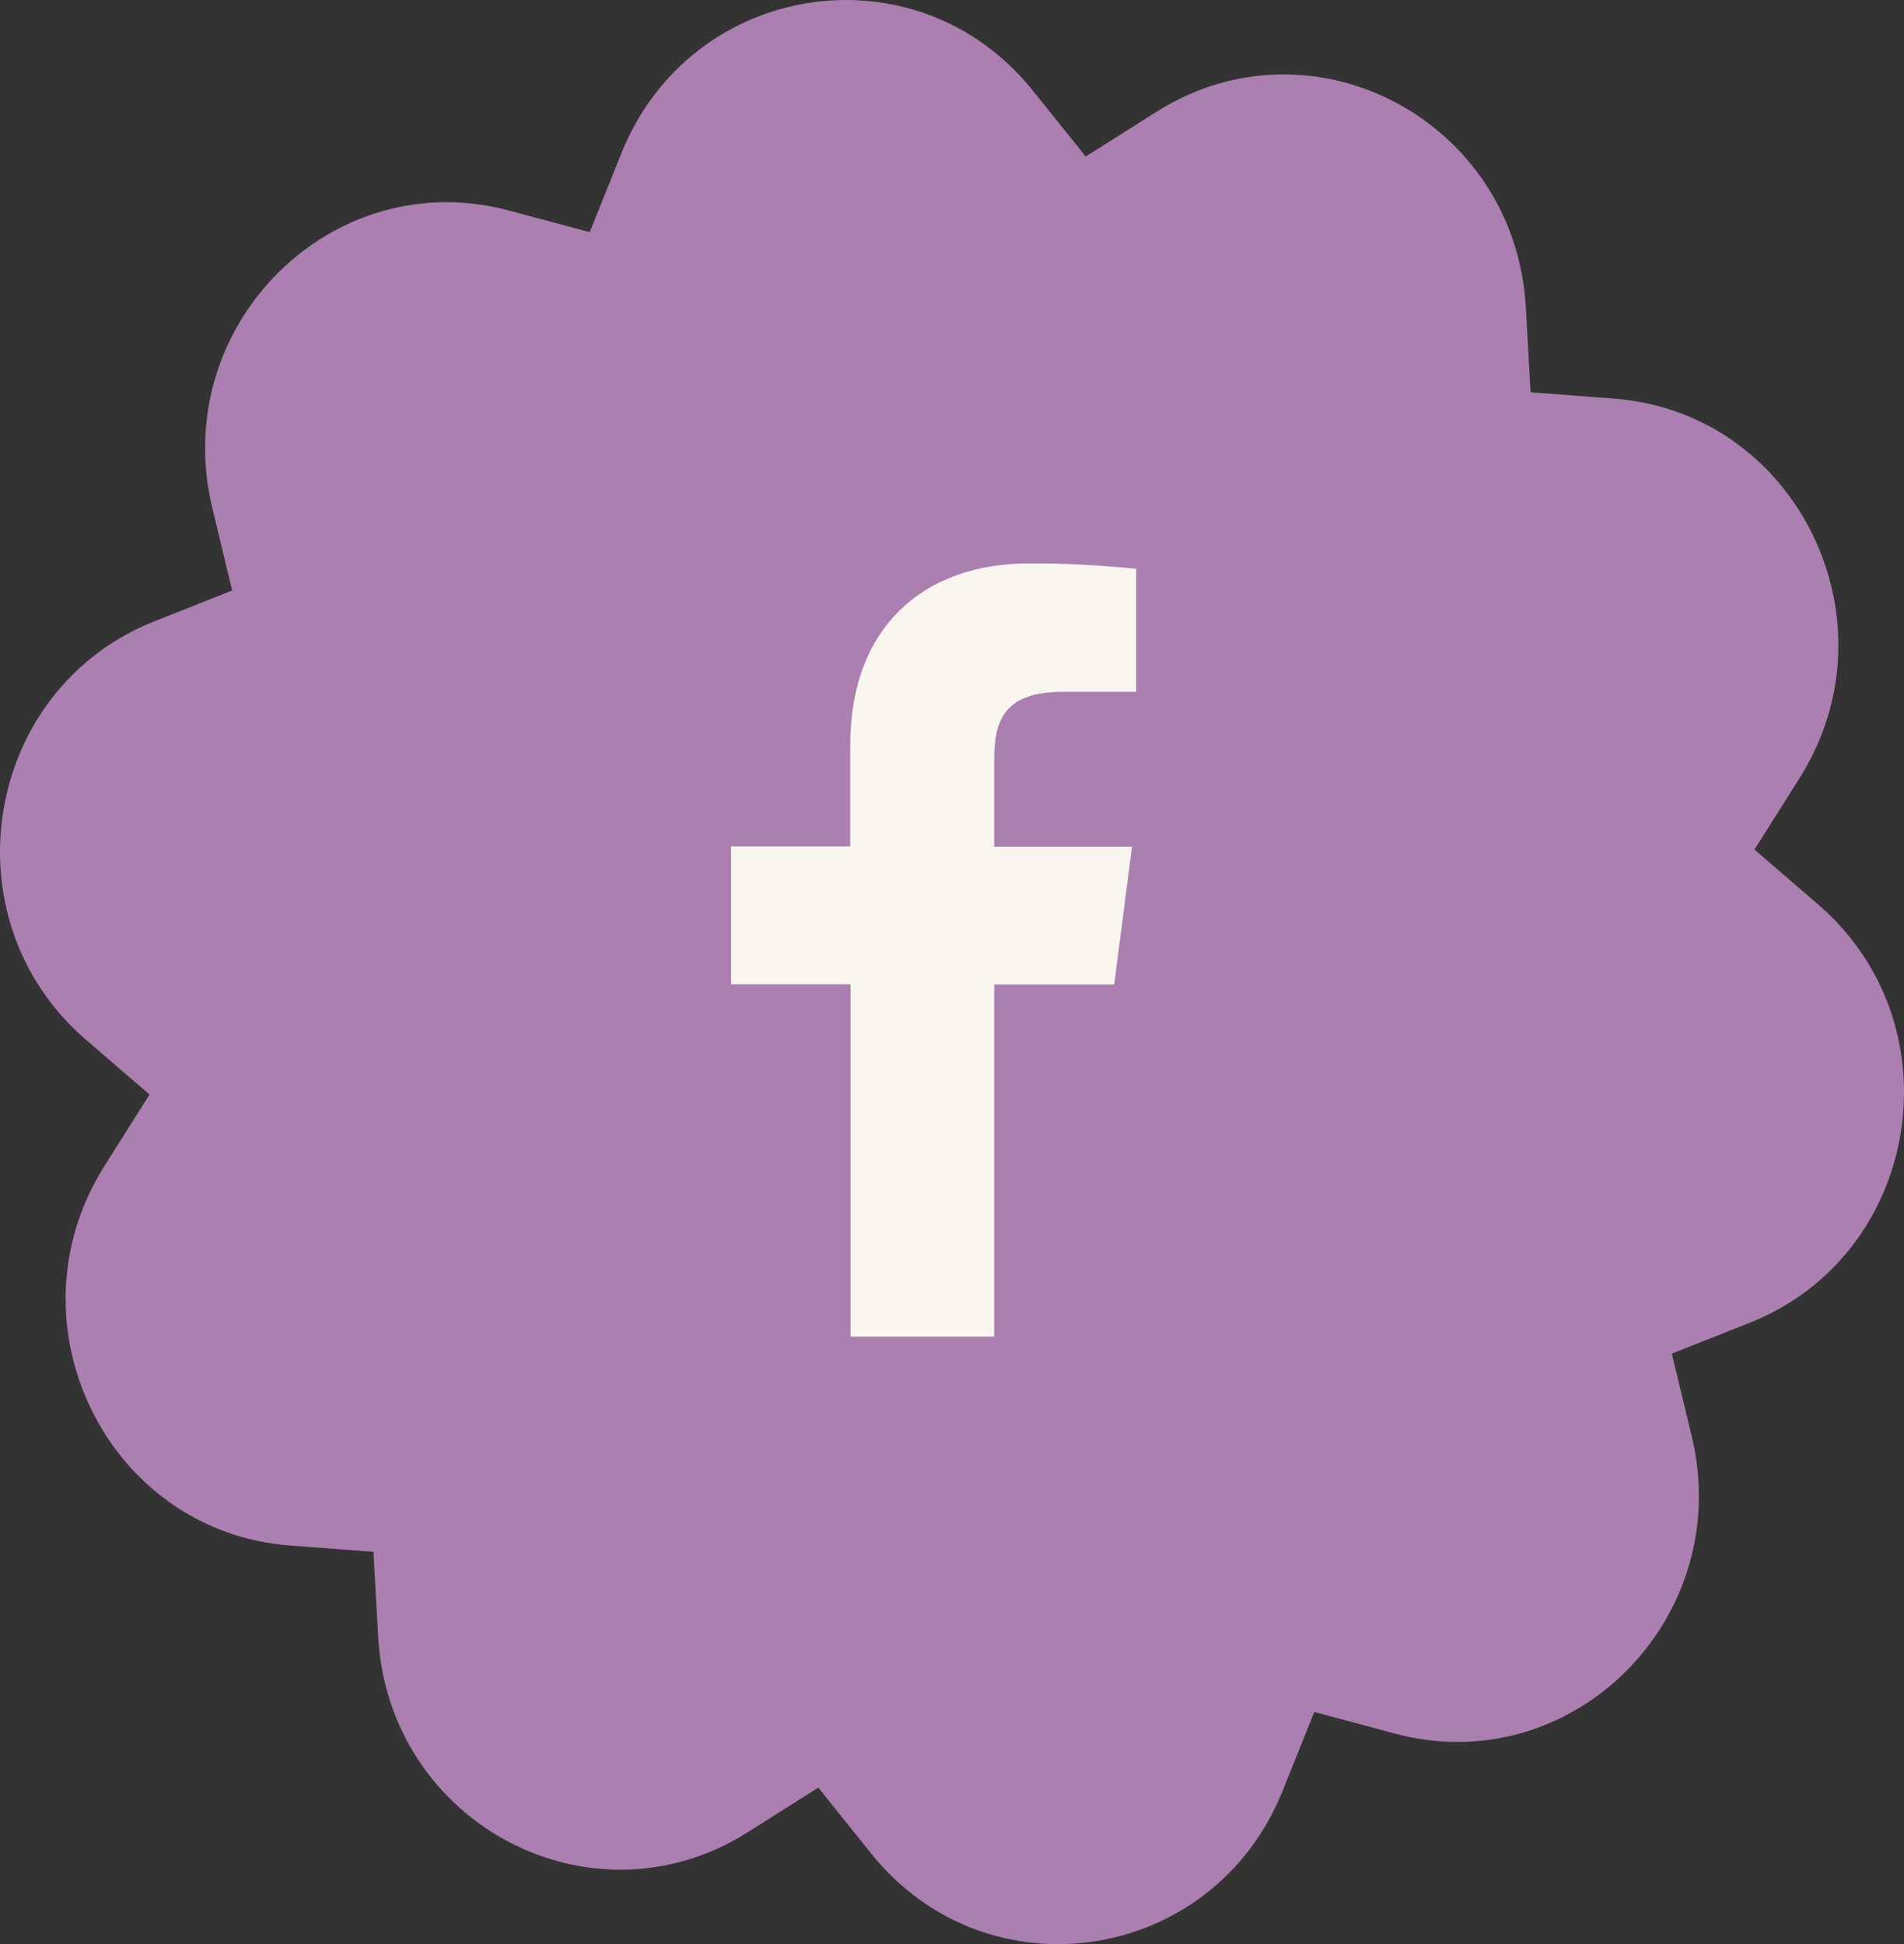
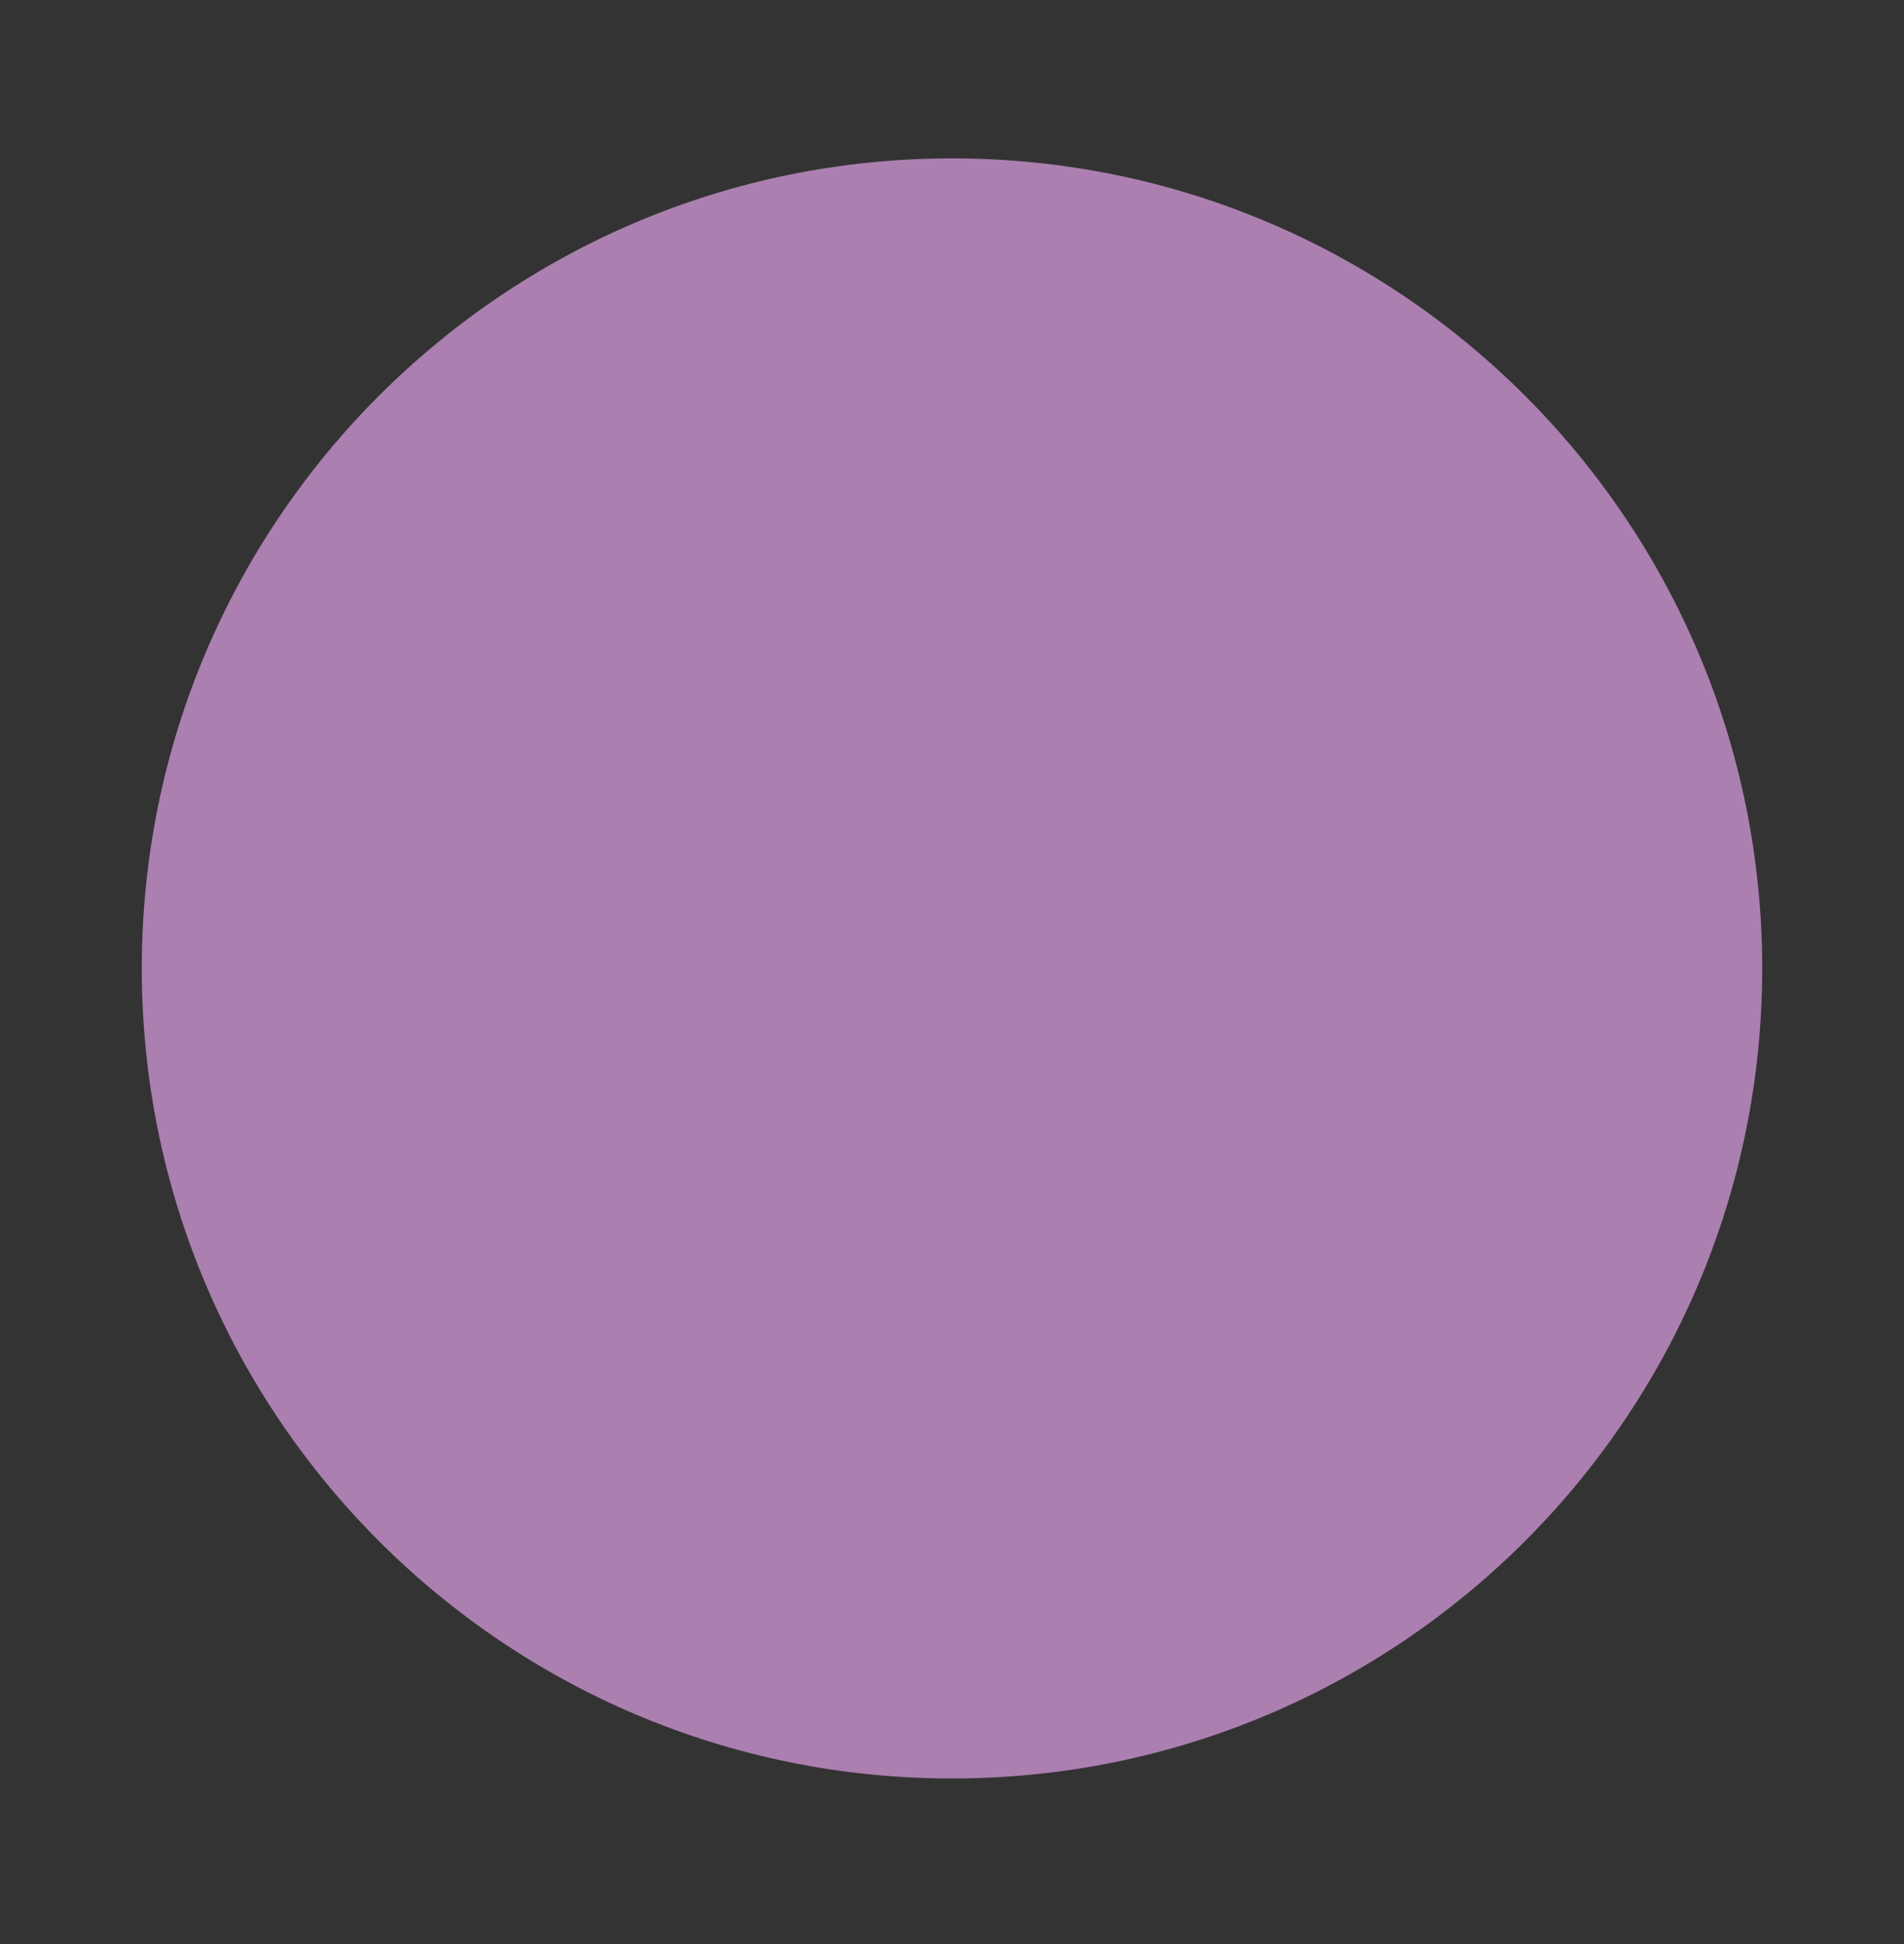
<svg xmlns="http://www.w3.org/2000/svg" width="47" height="48" viewBox="0 0 47 48" fill="none">
  <rect x="0" y="0" width="47" height="48" fill="#333333" stroke="none" />
-   <path d="M15.337 3.788C17.051 -0.487 22.628 -1.339 25.496 2.238L26.8 3.864L28.551 2.758C32.404 0.326 37.407 2.978 37.665 7.59L37.782 9.686L39.837 9.841C44.356 10.181 46.874 15.325 44.423 19.21L43.309 20.976L44.882 22.332C48.342 25.316 47.413 30.985 43.189 32.66L41.269 33.421L41.76 35.461C42.839 39.947 38.818 43.977 34.435 42.802L32.443 42.268L31.663 44.212C29.949 48.487 24.372 49.339 21.504 45.762L20.2 44.136L18.449 45.242C14.596 47.674 9.593 45.022 9.335 40.41L9.218 38.314L7.163 38.159C2.644 37.819 0.126 32.675 2.577 28.79L3.691 27.024L2.118 25.668C-1.342 22.684 -0.413 17.015 3.811 15.34L5.731 14.579L5.24 12.539C4.161 8.053 8.182 4.023 12.565 5.198L14.557 5.732L15.337 3.788Z" fill="#AB7FB0" />
  <path d="M23.5 43.91C34.546 43.91 43.5 34.956 43.5 23.91C43.5 12.864 34.546 3.91 23.5 3.91C12.454 3.91 3.5 12.864 3.5 23.91C3.5 34.956 12.454 43.91 23.5 43.91Z" fill="#AB7FB0" />
-   <path d="M24.542 33.001V24.307H27.504L27.944 20.903H24.542V18.735C24.542 17.752 24.819 17.08 26.242 17.08H28.046V14.045C27.168 13.952 26.286 13.907 25.403 13.91C22.786 13.91 20.988 15.493 20.988 18.398V20.897H18.046V24.301H20.995V33.001H24.542Z" fill="#F8F6EF" />
</svg>